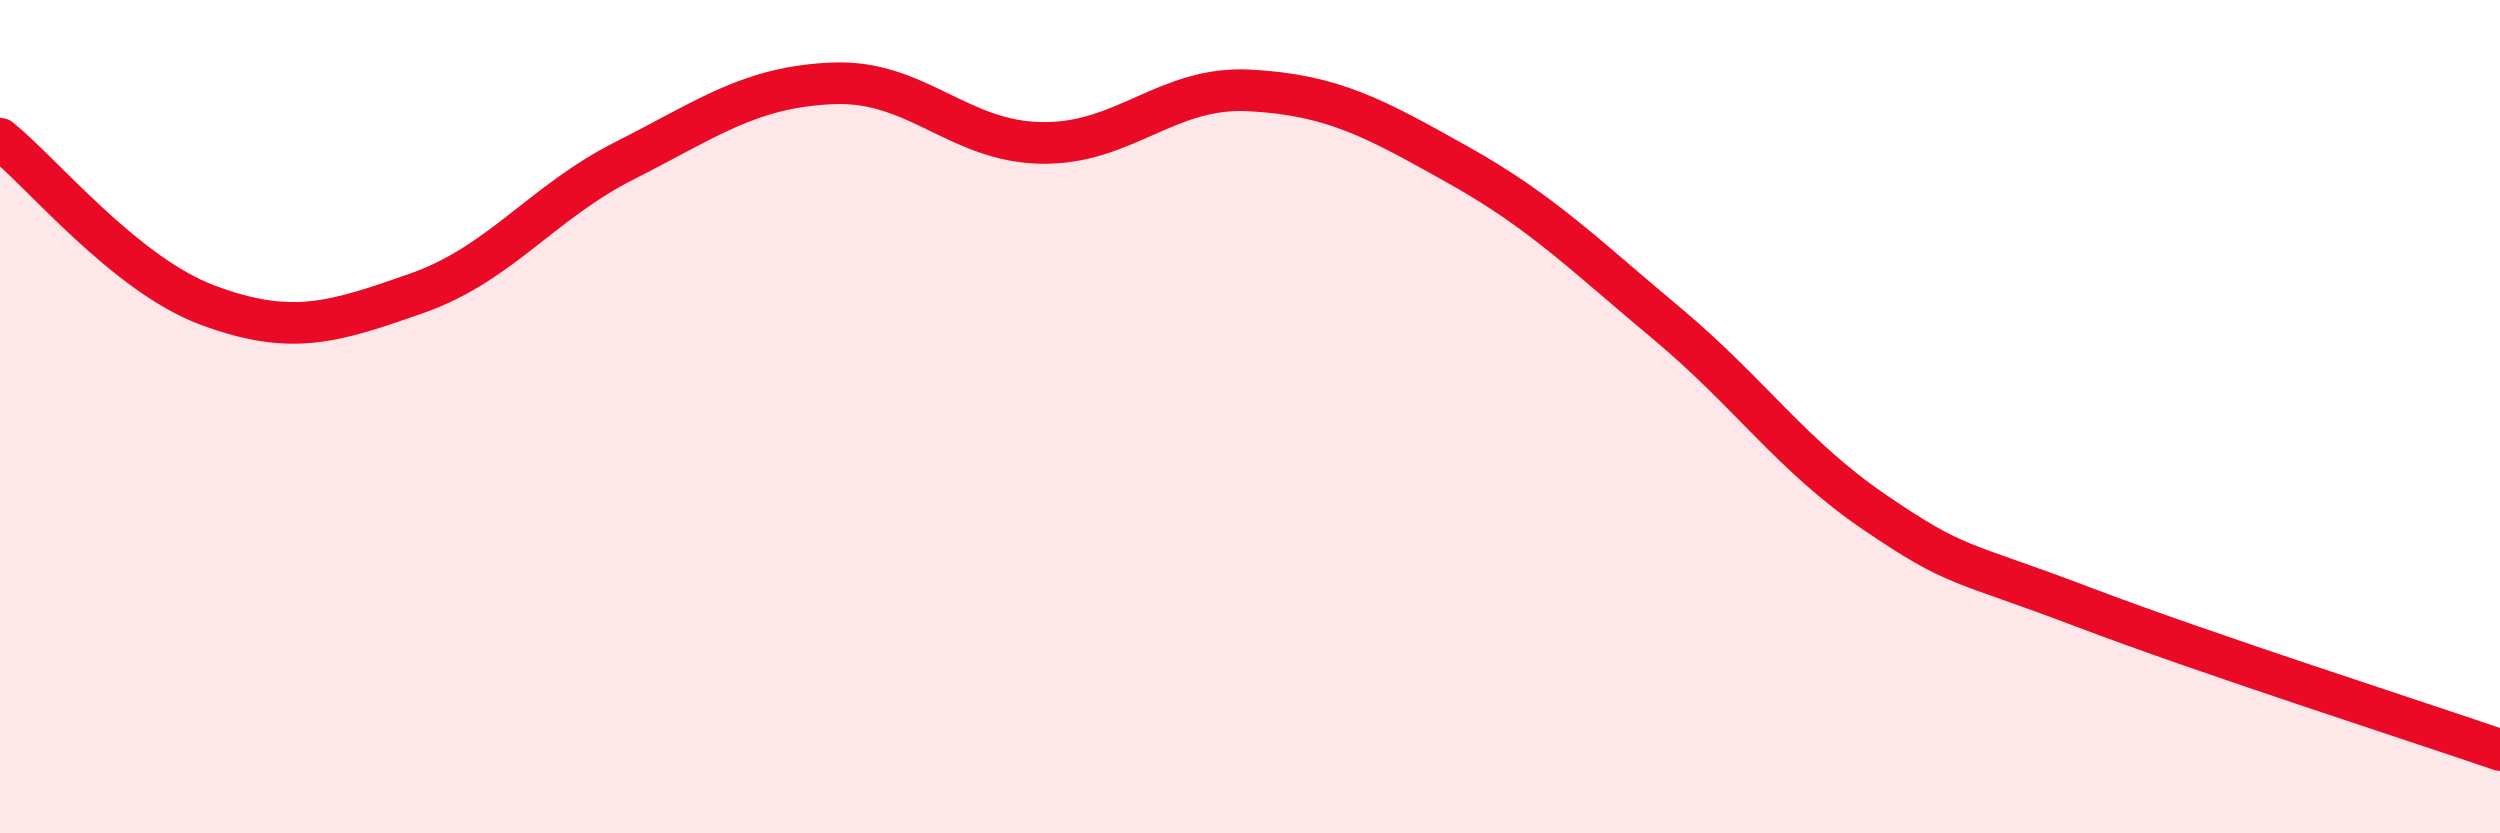
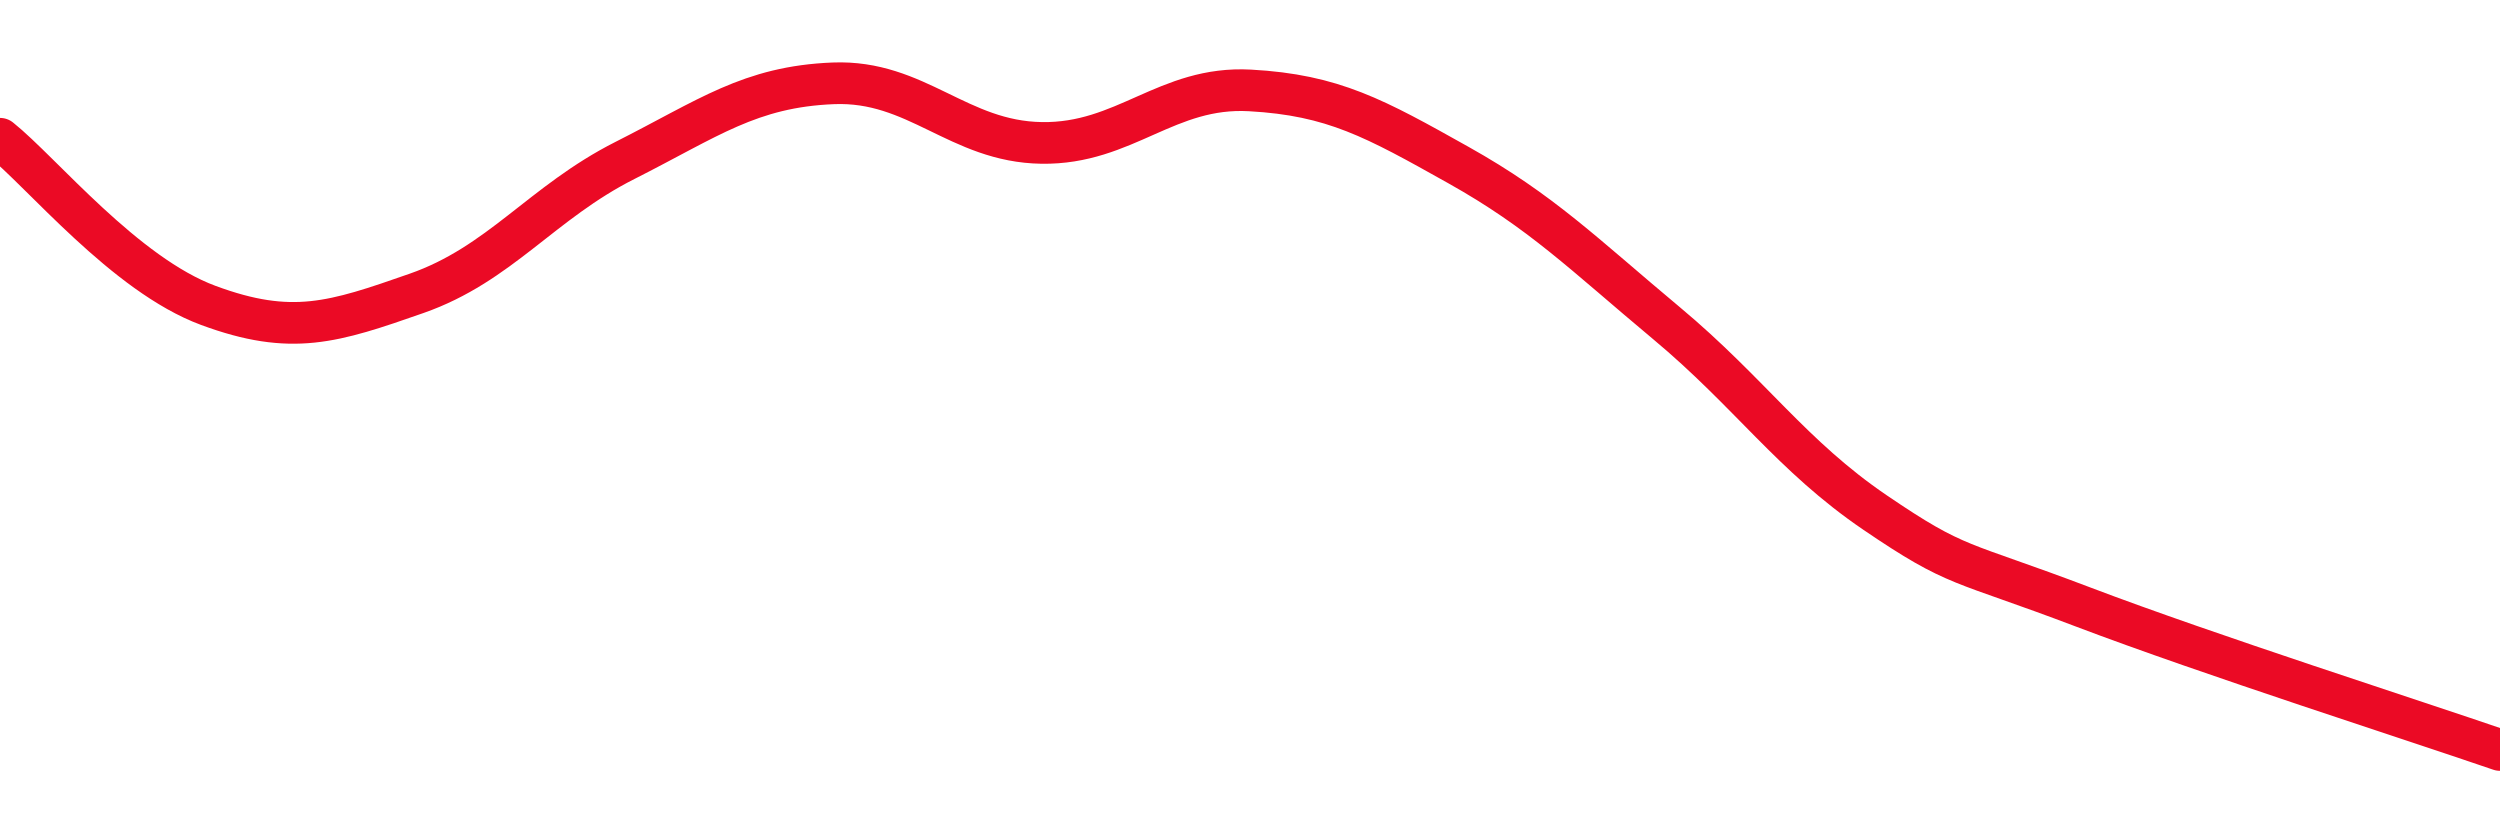
<svg xmlns="http://www.w3.org/2000/svg" width="60" height="20" viewBox="0 0 60 20">
-   <path d="M 0,3.33 C 1,4.13 3,6.59 5,7.33 C 7,8.07 8,7.74 10,7.04 C 12,6.34 13,4.86 15,3.85 C 17,2.84 18,2.08 20,2 C 22,1.92 23,3.4 25,3.43 C 27,3.46 28,2.06 30,2.17 C 32,2.28 33,2.84 35,3.96 C 37,5.08 38,6.09 40,7.76 C 42,9.43 43,10.94 45,12.3 C 47,13.66 47,13.43 50,14.57 C 53,15.71 58,17.31 60,18L60 20L0 20Z" fill="#EB0A25" opacity="0.1" stroke-linecap="round" stroke-linejoin="round" />
  <path d="M 0,3.33 C 1,4.13 3,6.59 5,7.33 C 7,8.07 8,7.74 10,7.04 C 12,6.34 13,4.86 15,3.85 C 17,2.84 18,2.08 20,2 C 22,1.92 23,3.4 25,3.43 C 27,3.46 28,2.06 30,2.17 C 32,2.28 33,2.84 35,3.96 C 37,5.08 38,6.09 40,7.76 C 42,9.43 43,10.94 45,12.3 C 47,13.66 47,13.43 50,14.57 C 53,15.71 58,17.31 60,18" stroke="#EB0A25" stroke-width="1" fill="none" stroke-linecap="round" stroke-linejoin="round" />
</svg>